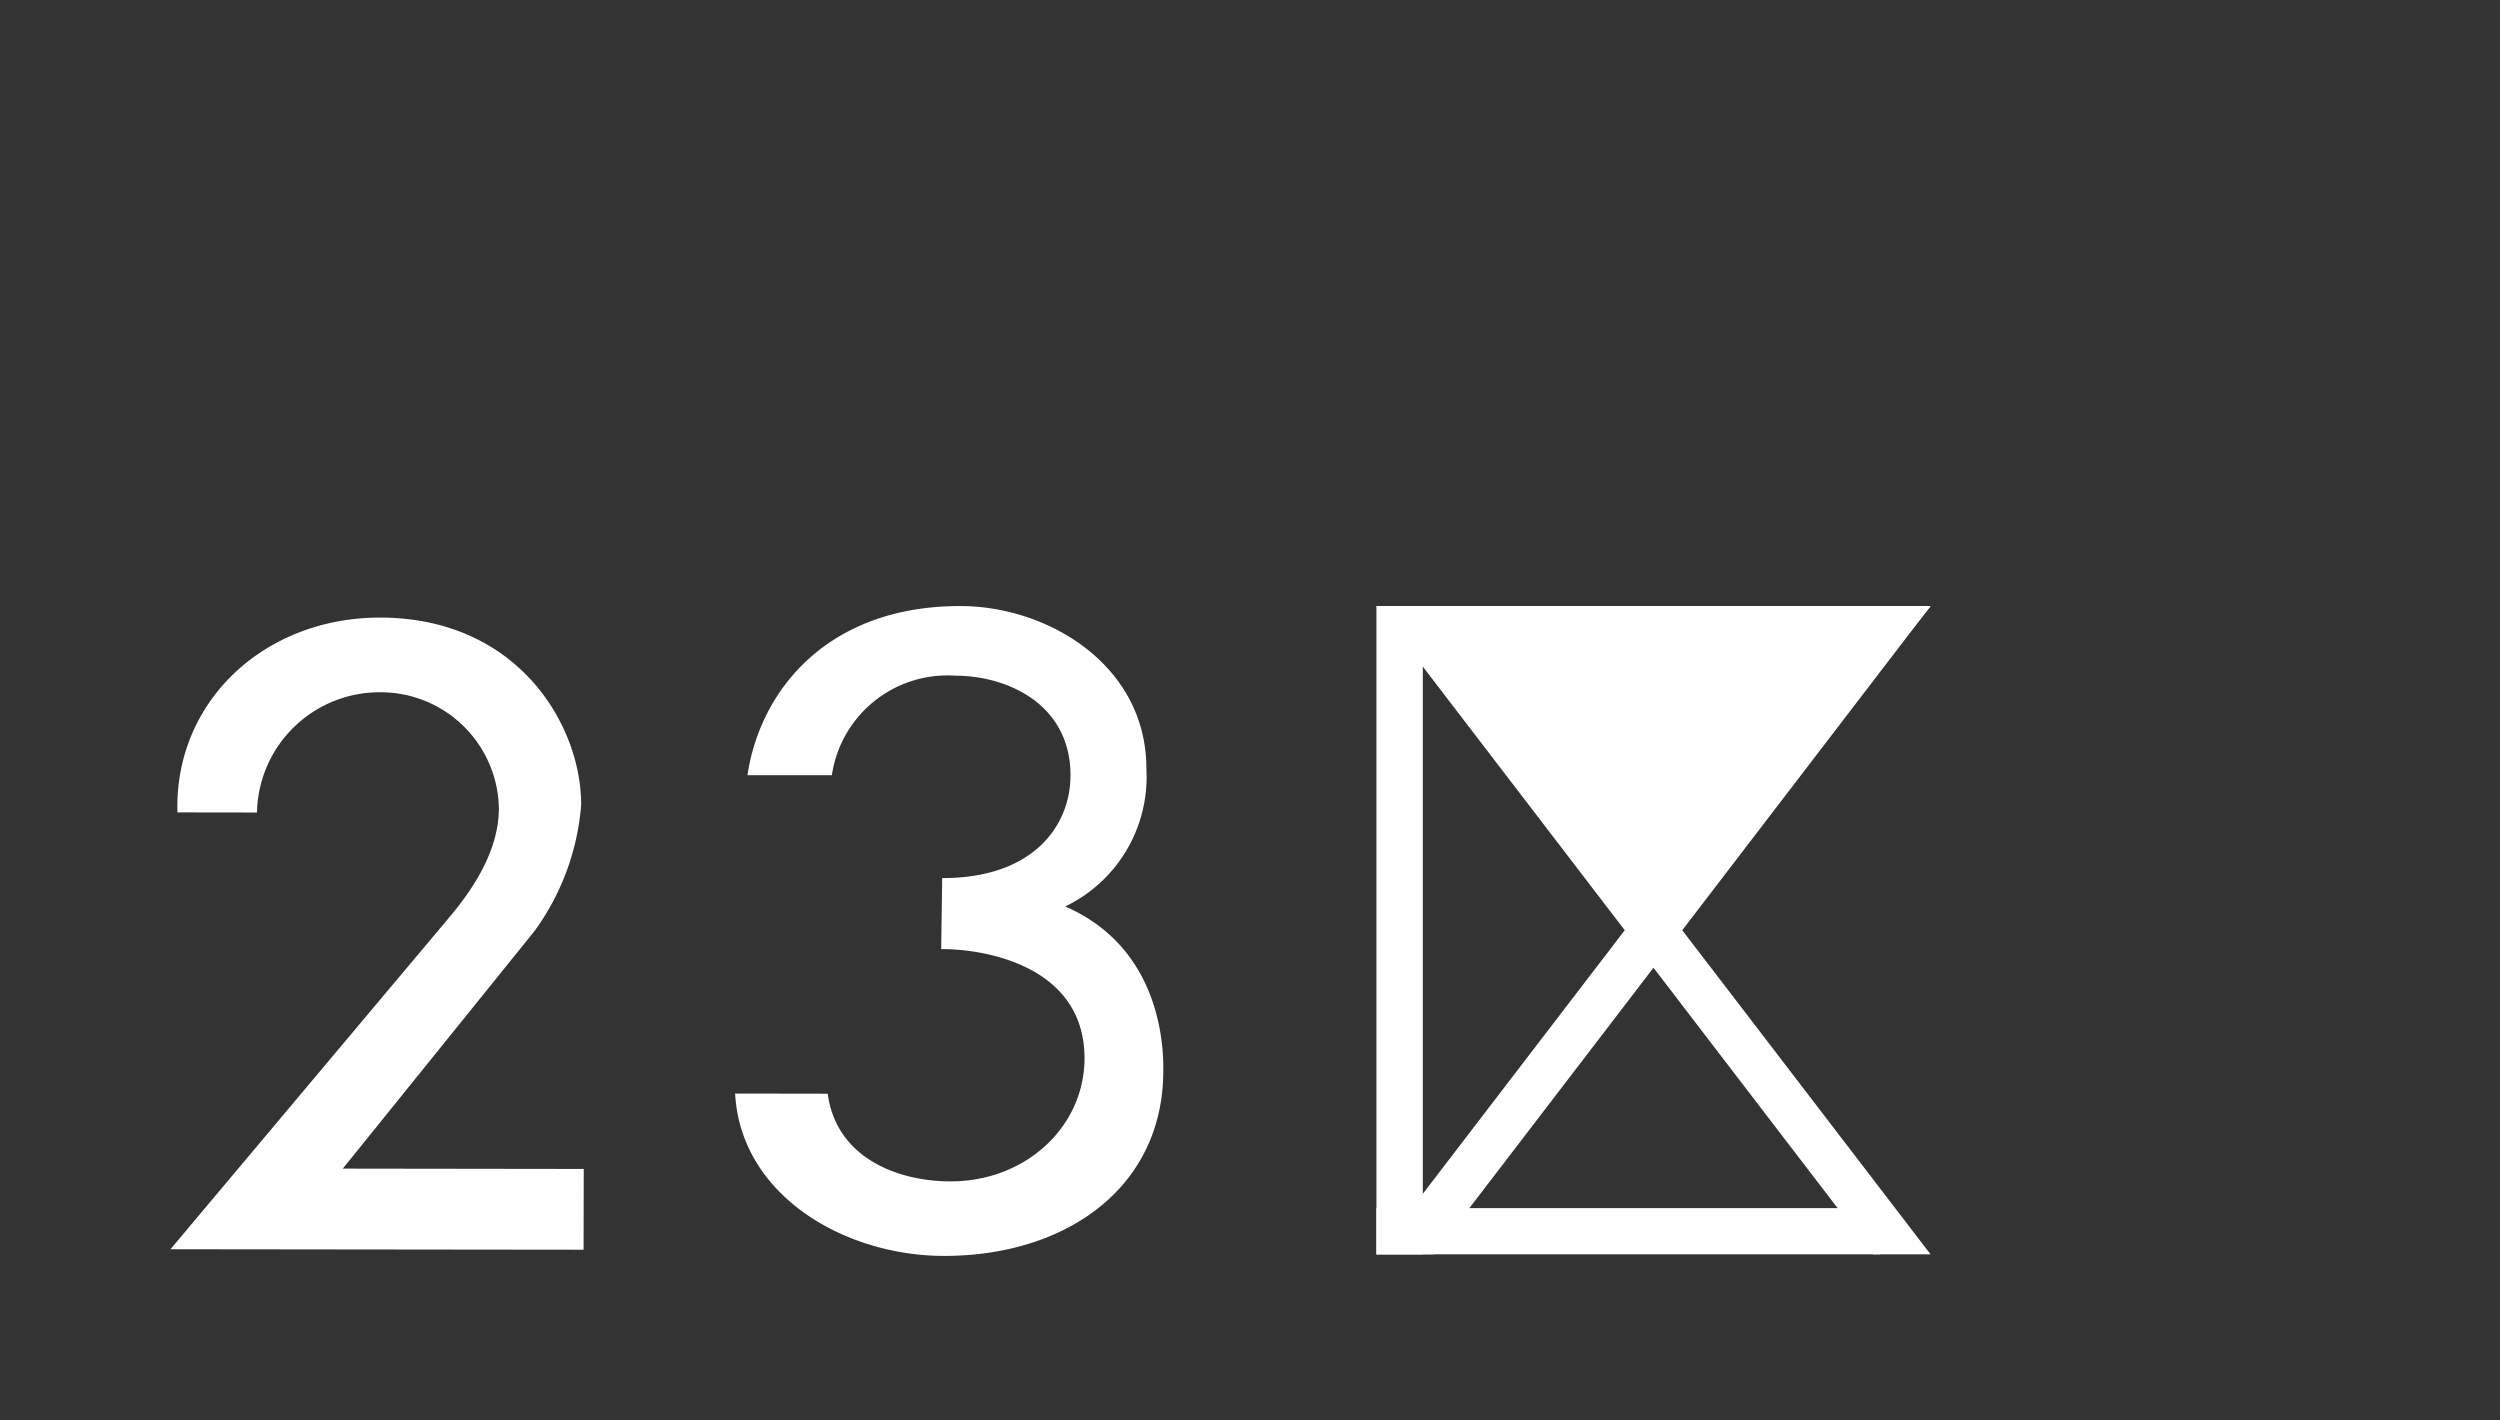
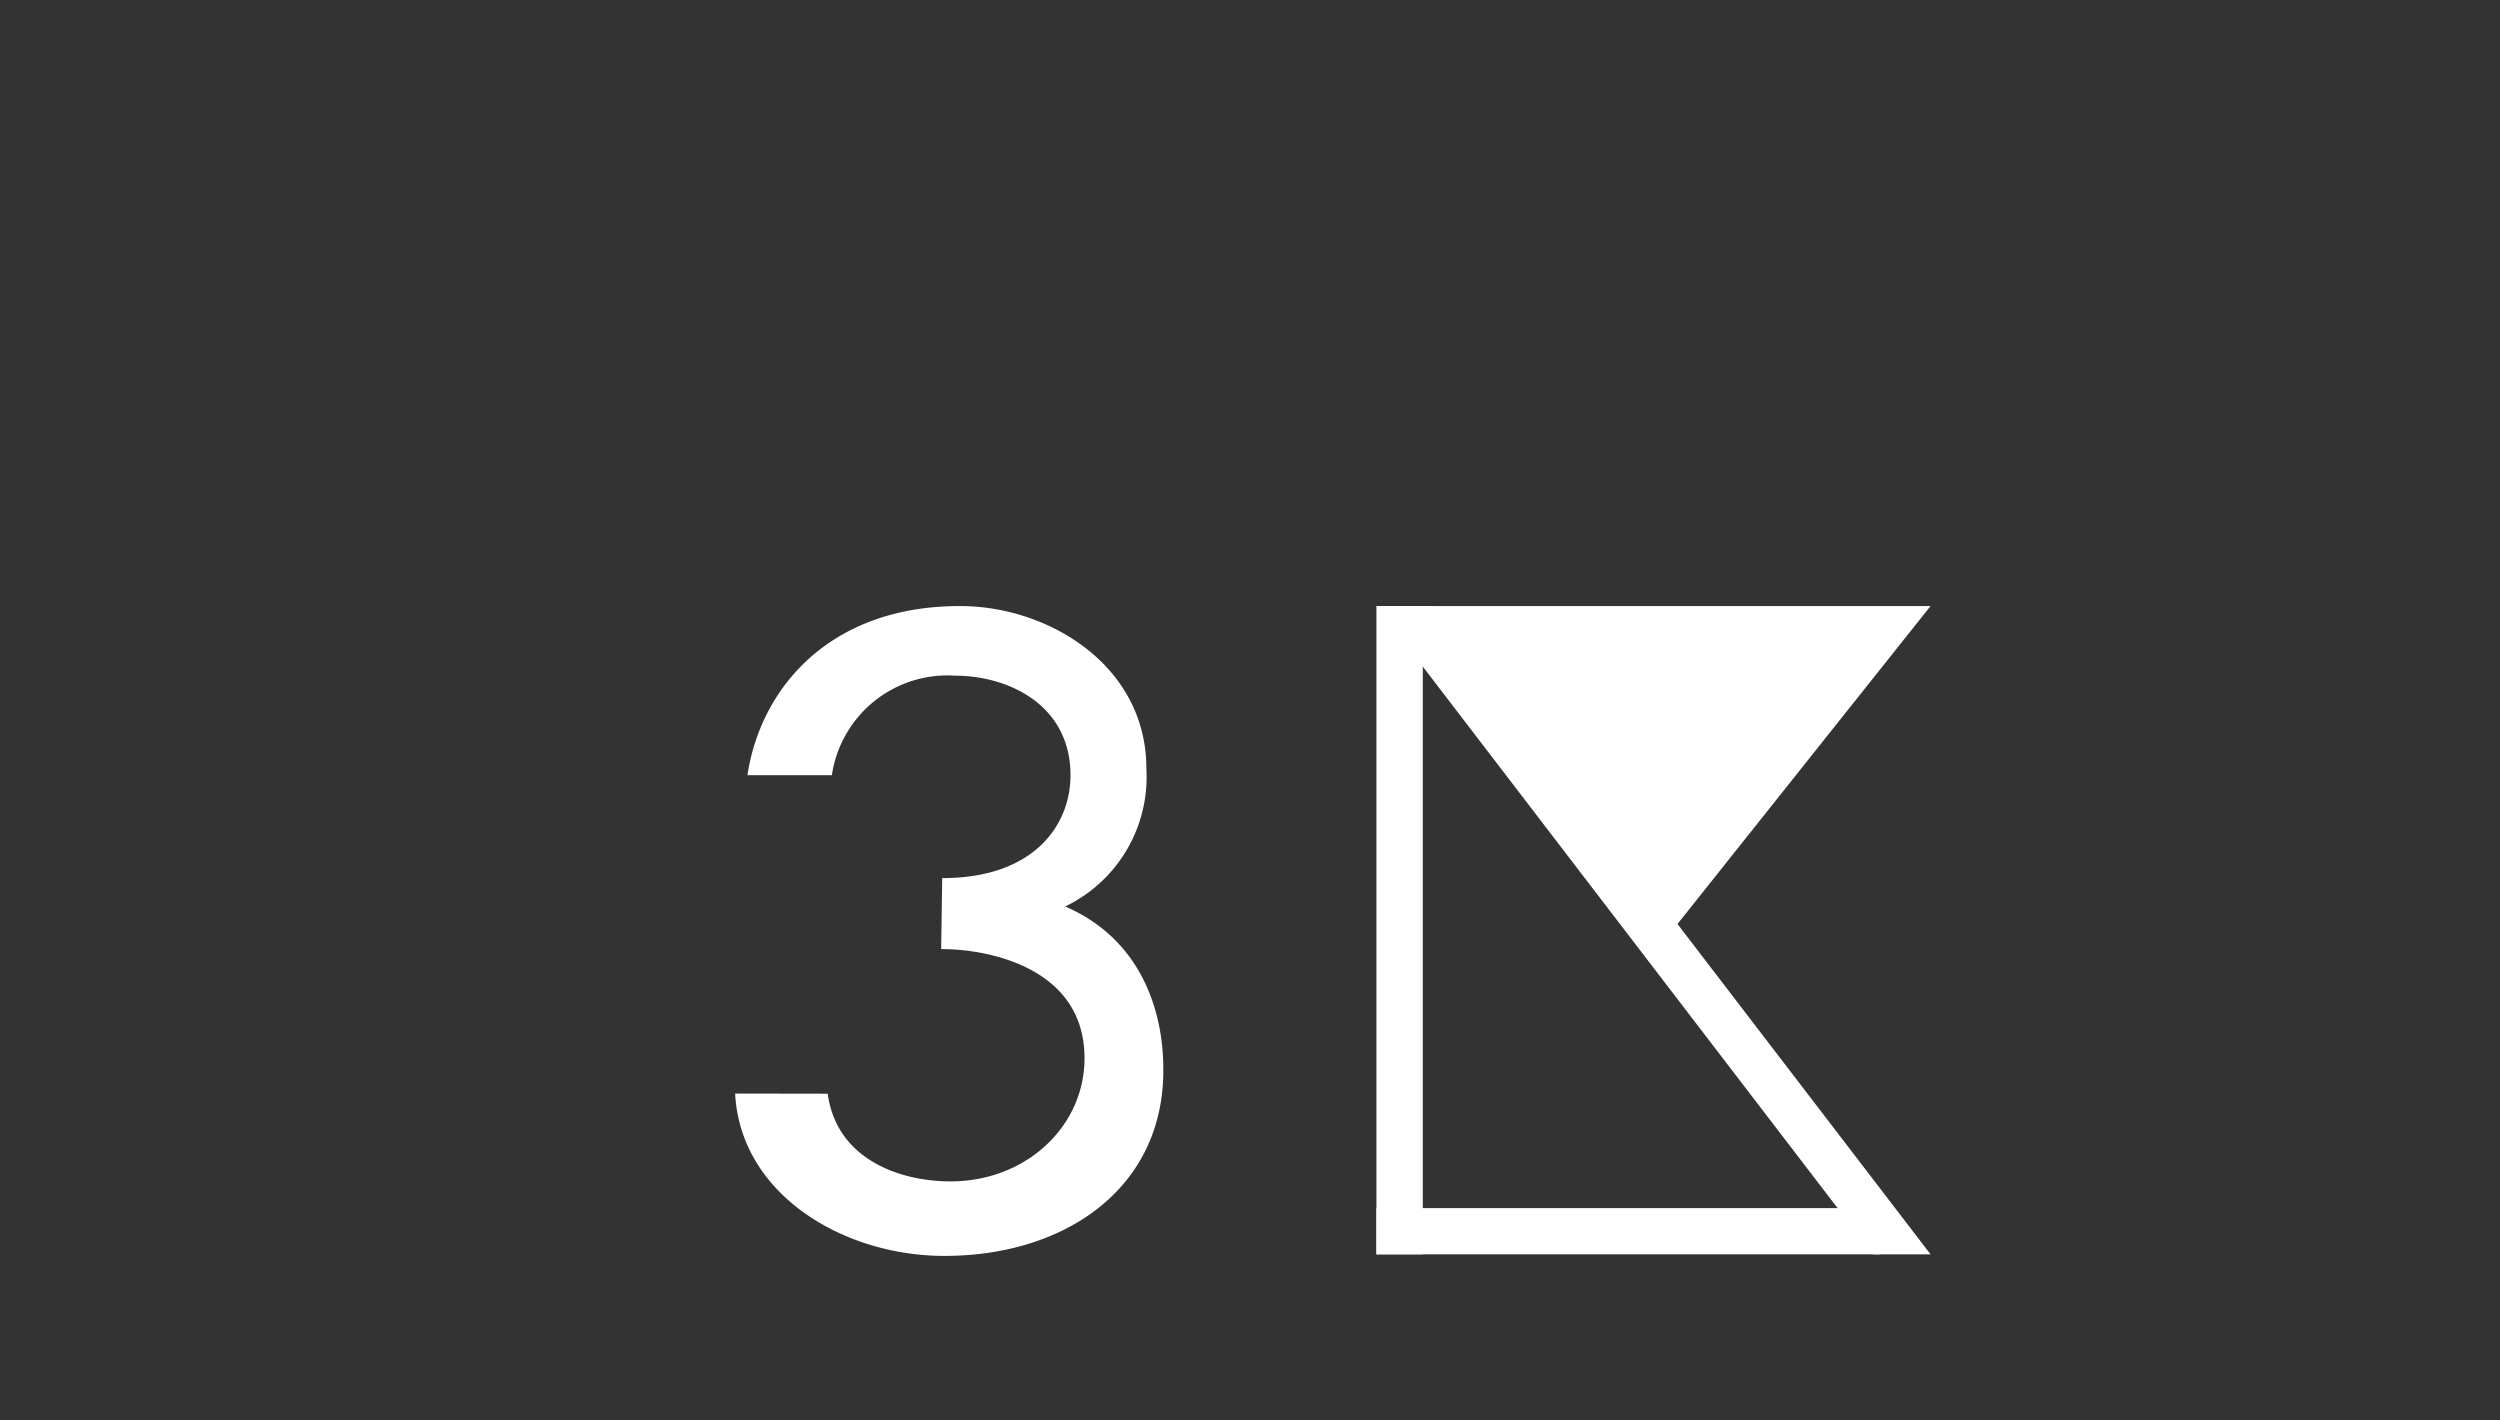
<svg xmlns="http://www.w3.org/2000/svg" width="132" height="75" viewBox="0 0 132 75">
  <rect x="0" y="0" width="132" height="75" fill="#333333" stroke="none" />
  <defs>
    <clipPath id="a">
      <rect width="93" height="36" transform="translate(0 -0.001)" fill="none" />
    </clipPath>
  </defs>
  <g transform="translate(-1234)">
    <g transform="translate(1243 32)">
-       <path d="M44.994,0,59.618,18.384,74.25,0Z" transform="translate(18.682)" fill="#fff" />
-       <path d="M71.218,0,44.994,34.228h3.038L74.25,0Z" transform="translate(18.682)" fill="#fff" />
      <path d="M44.994,0,71.212,34.228H74.25L48.028,0Z" transform="translate(18.682)" fill="#fff" />
      <path d="M44.994,0V34.228h2.448V0Z" transform="translate(18.682)" fill="#fff" />
      <path d="M44.994,23.068v2.439H71.6V23.068Z" transform="translate(18.682 8.721)" fill="#fff" />
      <path d="M44.994,0,59.618,18.384,74.25,0Z" transform="translate(18.682)" fill="#fff" />
      <g transform="translate(0 0.001)">
        <g clip-path="url(#a)">
-           <path d="M0,33.792l21.813.025.009-4.265L9.1,29.535,19.206,17.011a13.031,13.031,0,0,0,2.48-6.69c0-4.218-3.342-9.864-10.6-9.881C4.944.432.2,4.882.369,10.727l4.2.006a6.471,6.471,0,0,1,6.505-6.349,6.239,6.239,0,0,1,6.267,6.12c0,2.151-1.264,4.173-2.661,5.814Z" transform="translate(0 0.167)" fill="#fff" />
          <path d="M32.36,30.377c-2.563,0-5.986-1.094-6.473-4.629L21,25.74c.281,5.321,5.7,8.564,11.027,8.572,6.447.006,11.567-3.606,11.58-9.75,0-.763.133-6.395-5.179-8.7a7.587,7.587,0,0,0,4.286-7.26C42.729,3.152,37.554,0,32.889,0,25.9-.01,22.319,4.434,21.651,8.93h4.457a6.169,6.169,0,0,1,6.5-5.255c2.786,0,6.1,1.516,6.1,5.266-.009,2.705-2.013,5.432-6.775,5.422l-.054,3.751c2.169-.021,7.576.821,7.569,5.773-.007,3.573-3.068,6.494-7.086,6.49" transform="translate(8.815 -0.001)" fill="#fff" />
        </g>
      </g>
    </g>
    <rect width="132" height="75" transform="translate(1234)" fill="none" />
  </g>
</svg>